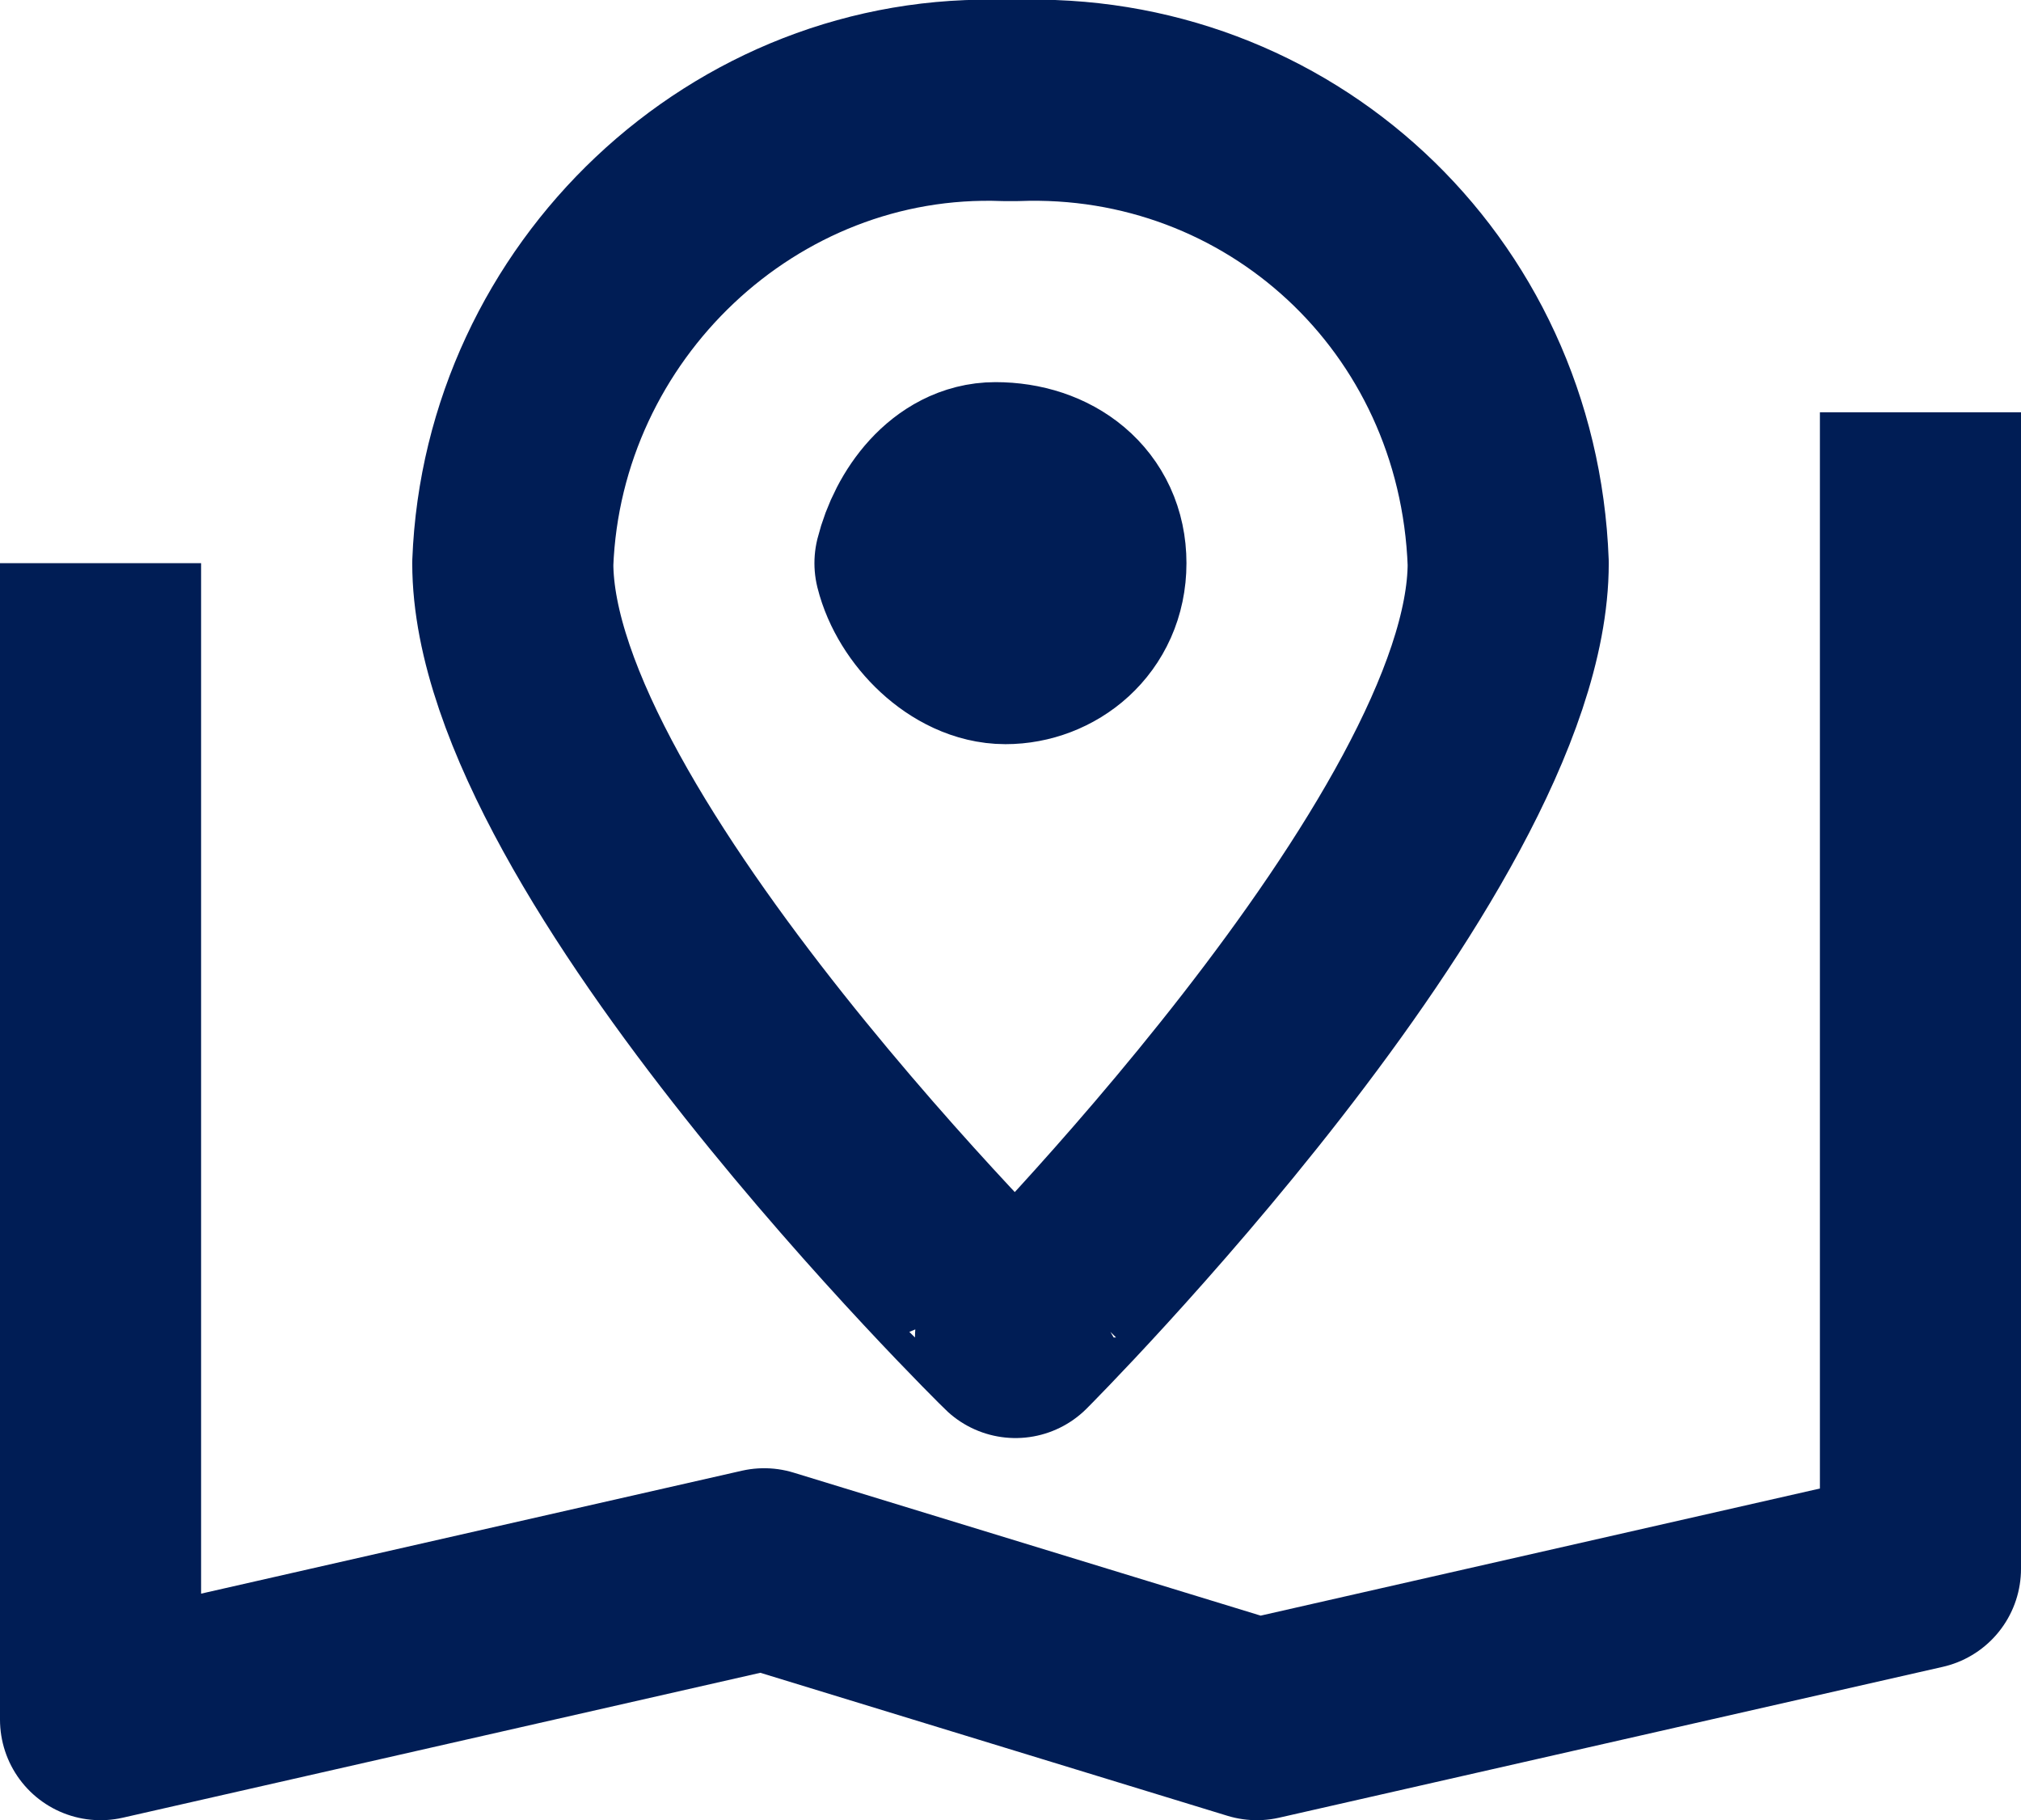
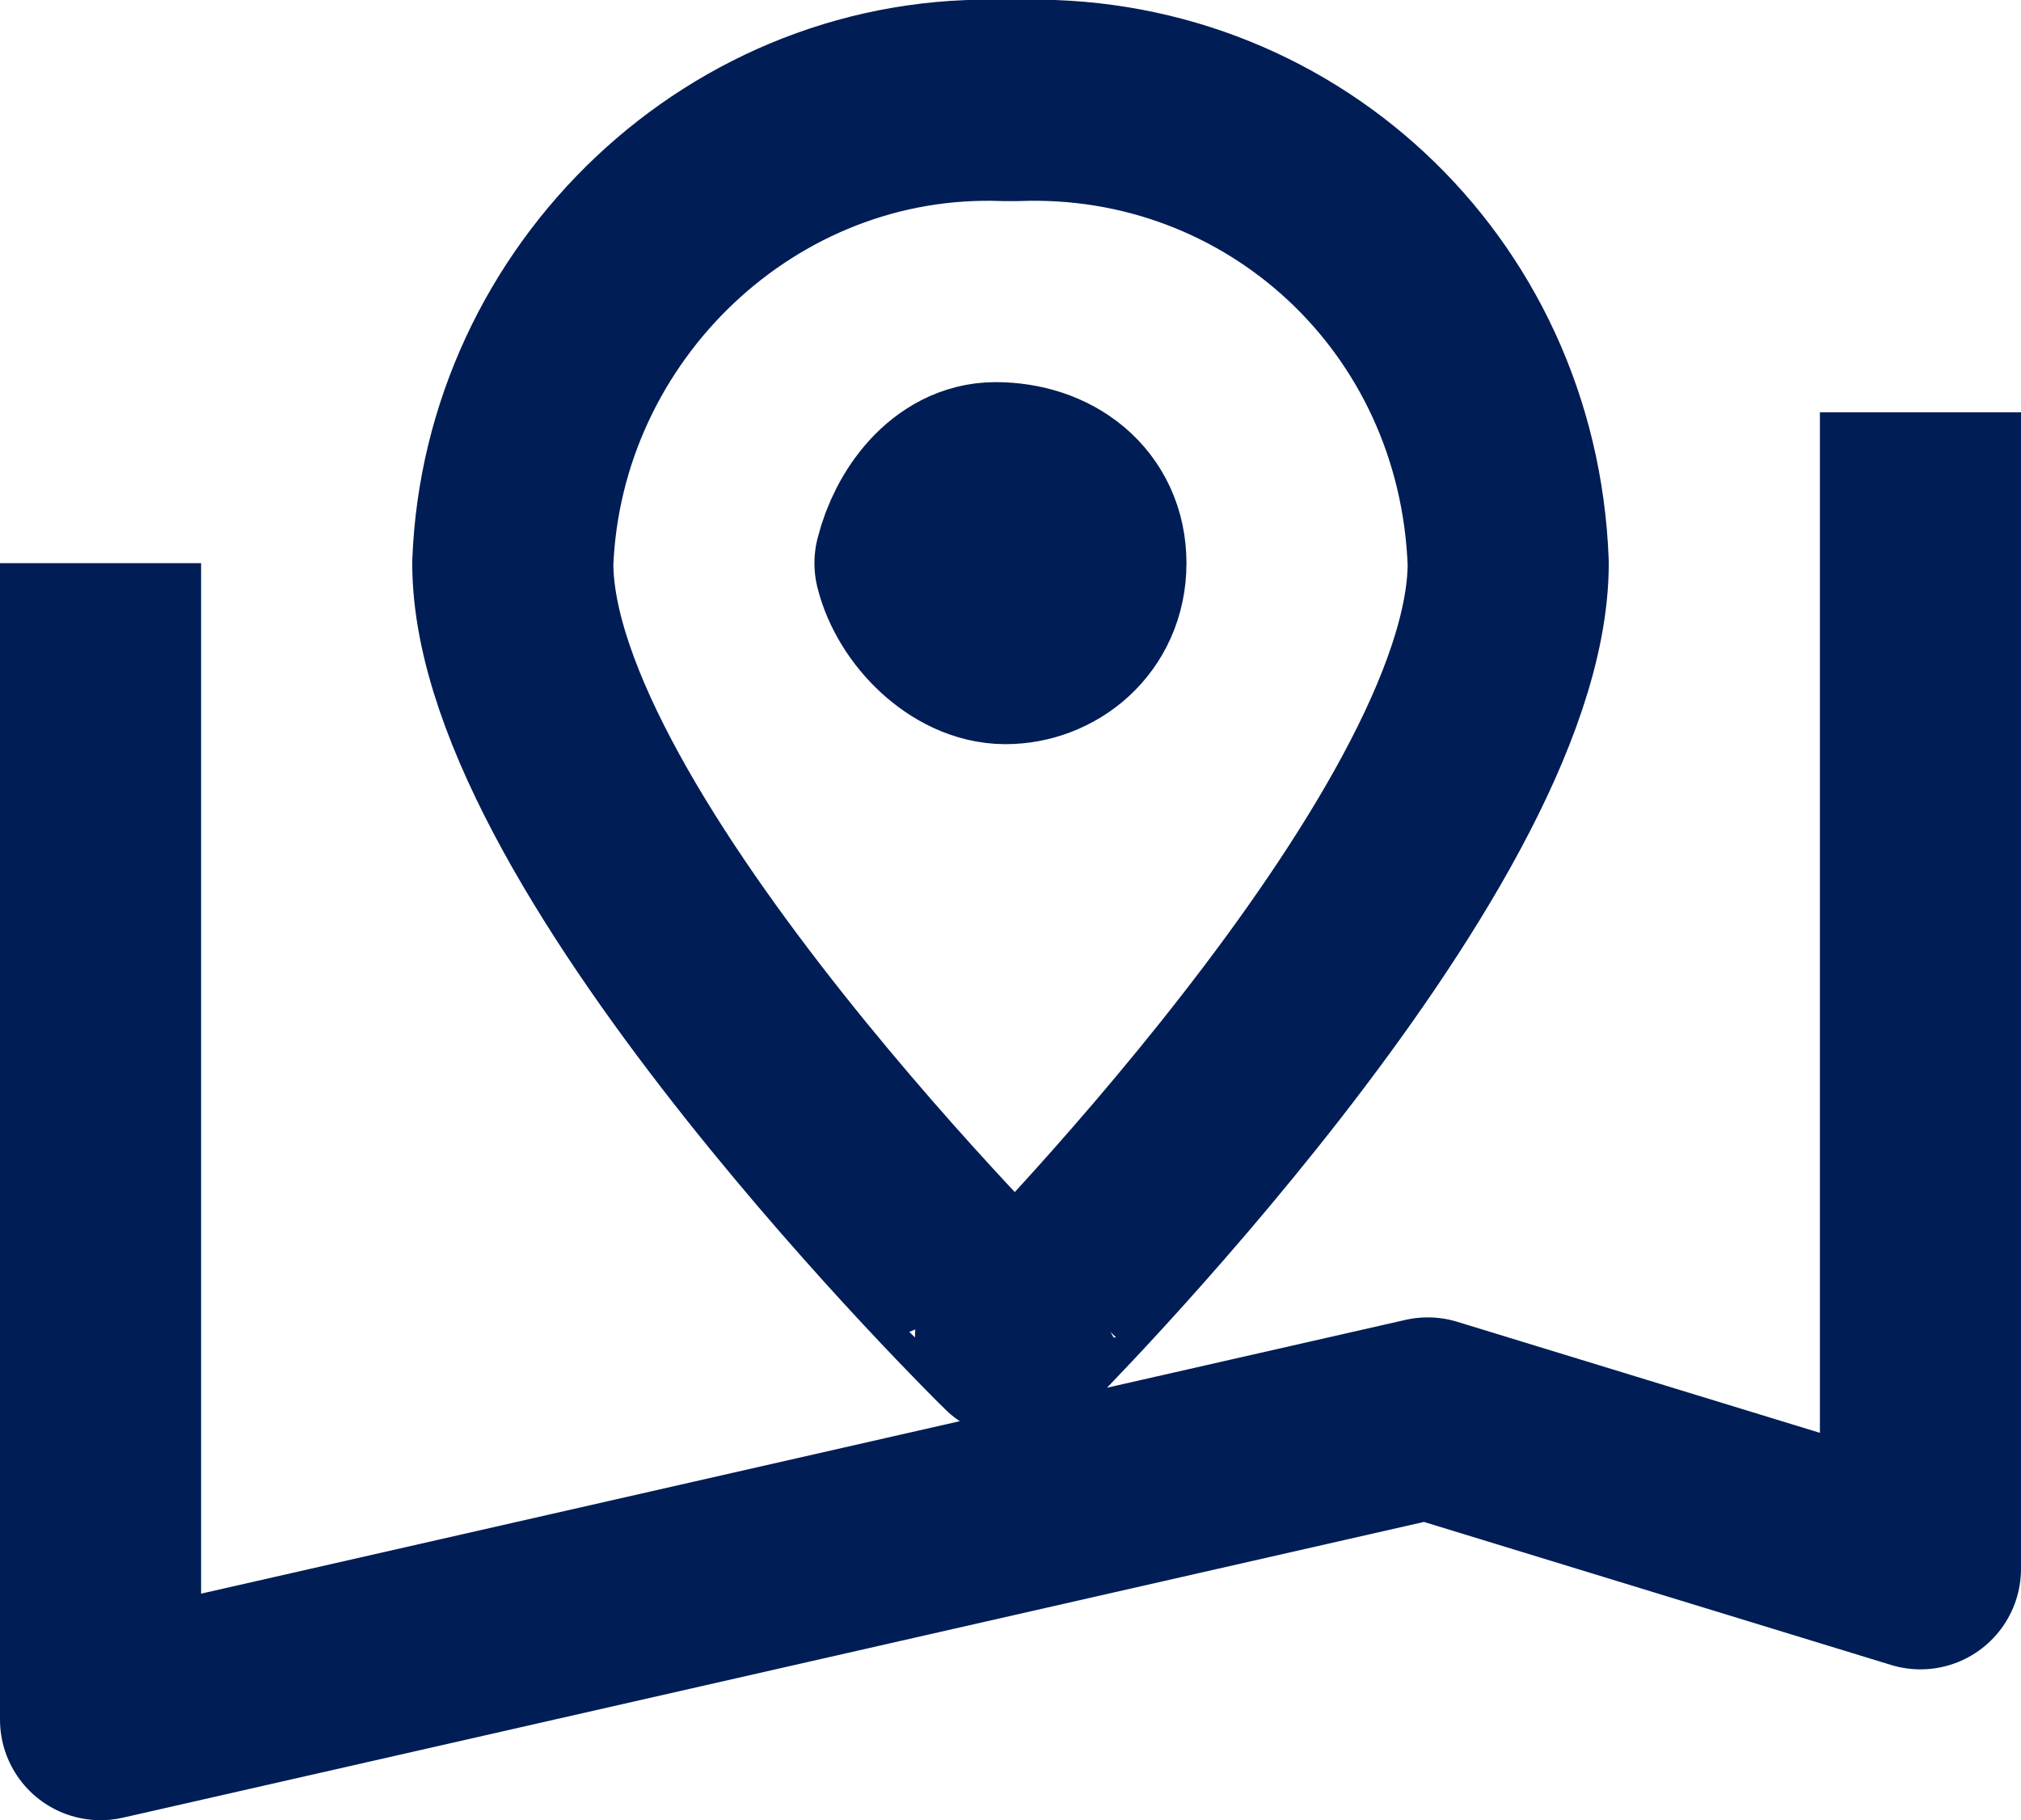
<svg xmlns="http://www.w3.org/2000/svg" version="1.1" id="Layer_1" x="0px" y="0px" viewBox="0 0 20.1 18.1" style="enable-background:new 0 0 20.1 18.1;" xml:space="preserve">
  <style type="text/css">
	.st0{fill:none;stroke:#001D55;stroke-width:2;stroke-linejoin:round;}
</style>
-   <path id="Path_12512" class="st0" d="M19.1,4.1v11.5l-6.6,1.5l-4.9-1.5L1,17.1V5.6 M15,5.6c0,2.8-4.9,7.7-4.9,7.7S5.1,8.4,5.1,5.6  C5.2,3,7.4,0.9,10,1c0,0,0,0,0.1,0C12.7,0.9,14.9,2.9,15,5.6C15,5.6,15,5.6,15,5.6z M10,6.4c0.4,0,0.8-0.3,0.8-0.8  c0-0.5-0.4-0.8-0.9-0.8c-0.4,0-0.7,0.4-0.8,0.8C9.2,6,9.6,6.4,10,6.4L10,6.4z" />
+   <path id="Path_12512" class="st0" d="M19.1,4.1v11.5l-4.9-1.5L1,17.1V5.6 M15,5.6c0,2.8-4.9,7.7-4.9,7.7S5.1,8.4,5.1,5.6  C5.2,3,7.4,0.9,10,1c0,0,0,0,0.1,0C12.7,0.9,14.9,2.9,15,5.6C15,5.6,15,5.6,15,5.6z M10,6.4c0.4,0,0.8-0.3,0.8-0.8  c0-0.5-0.4-0.8-0.9-0.8c-0.4,0-0.7,0.4-0.8,0.8C9.2,6,9.6,6.4,10,6.4L10,6.4z" />
</svg>